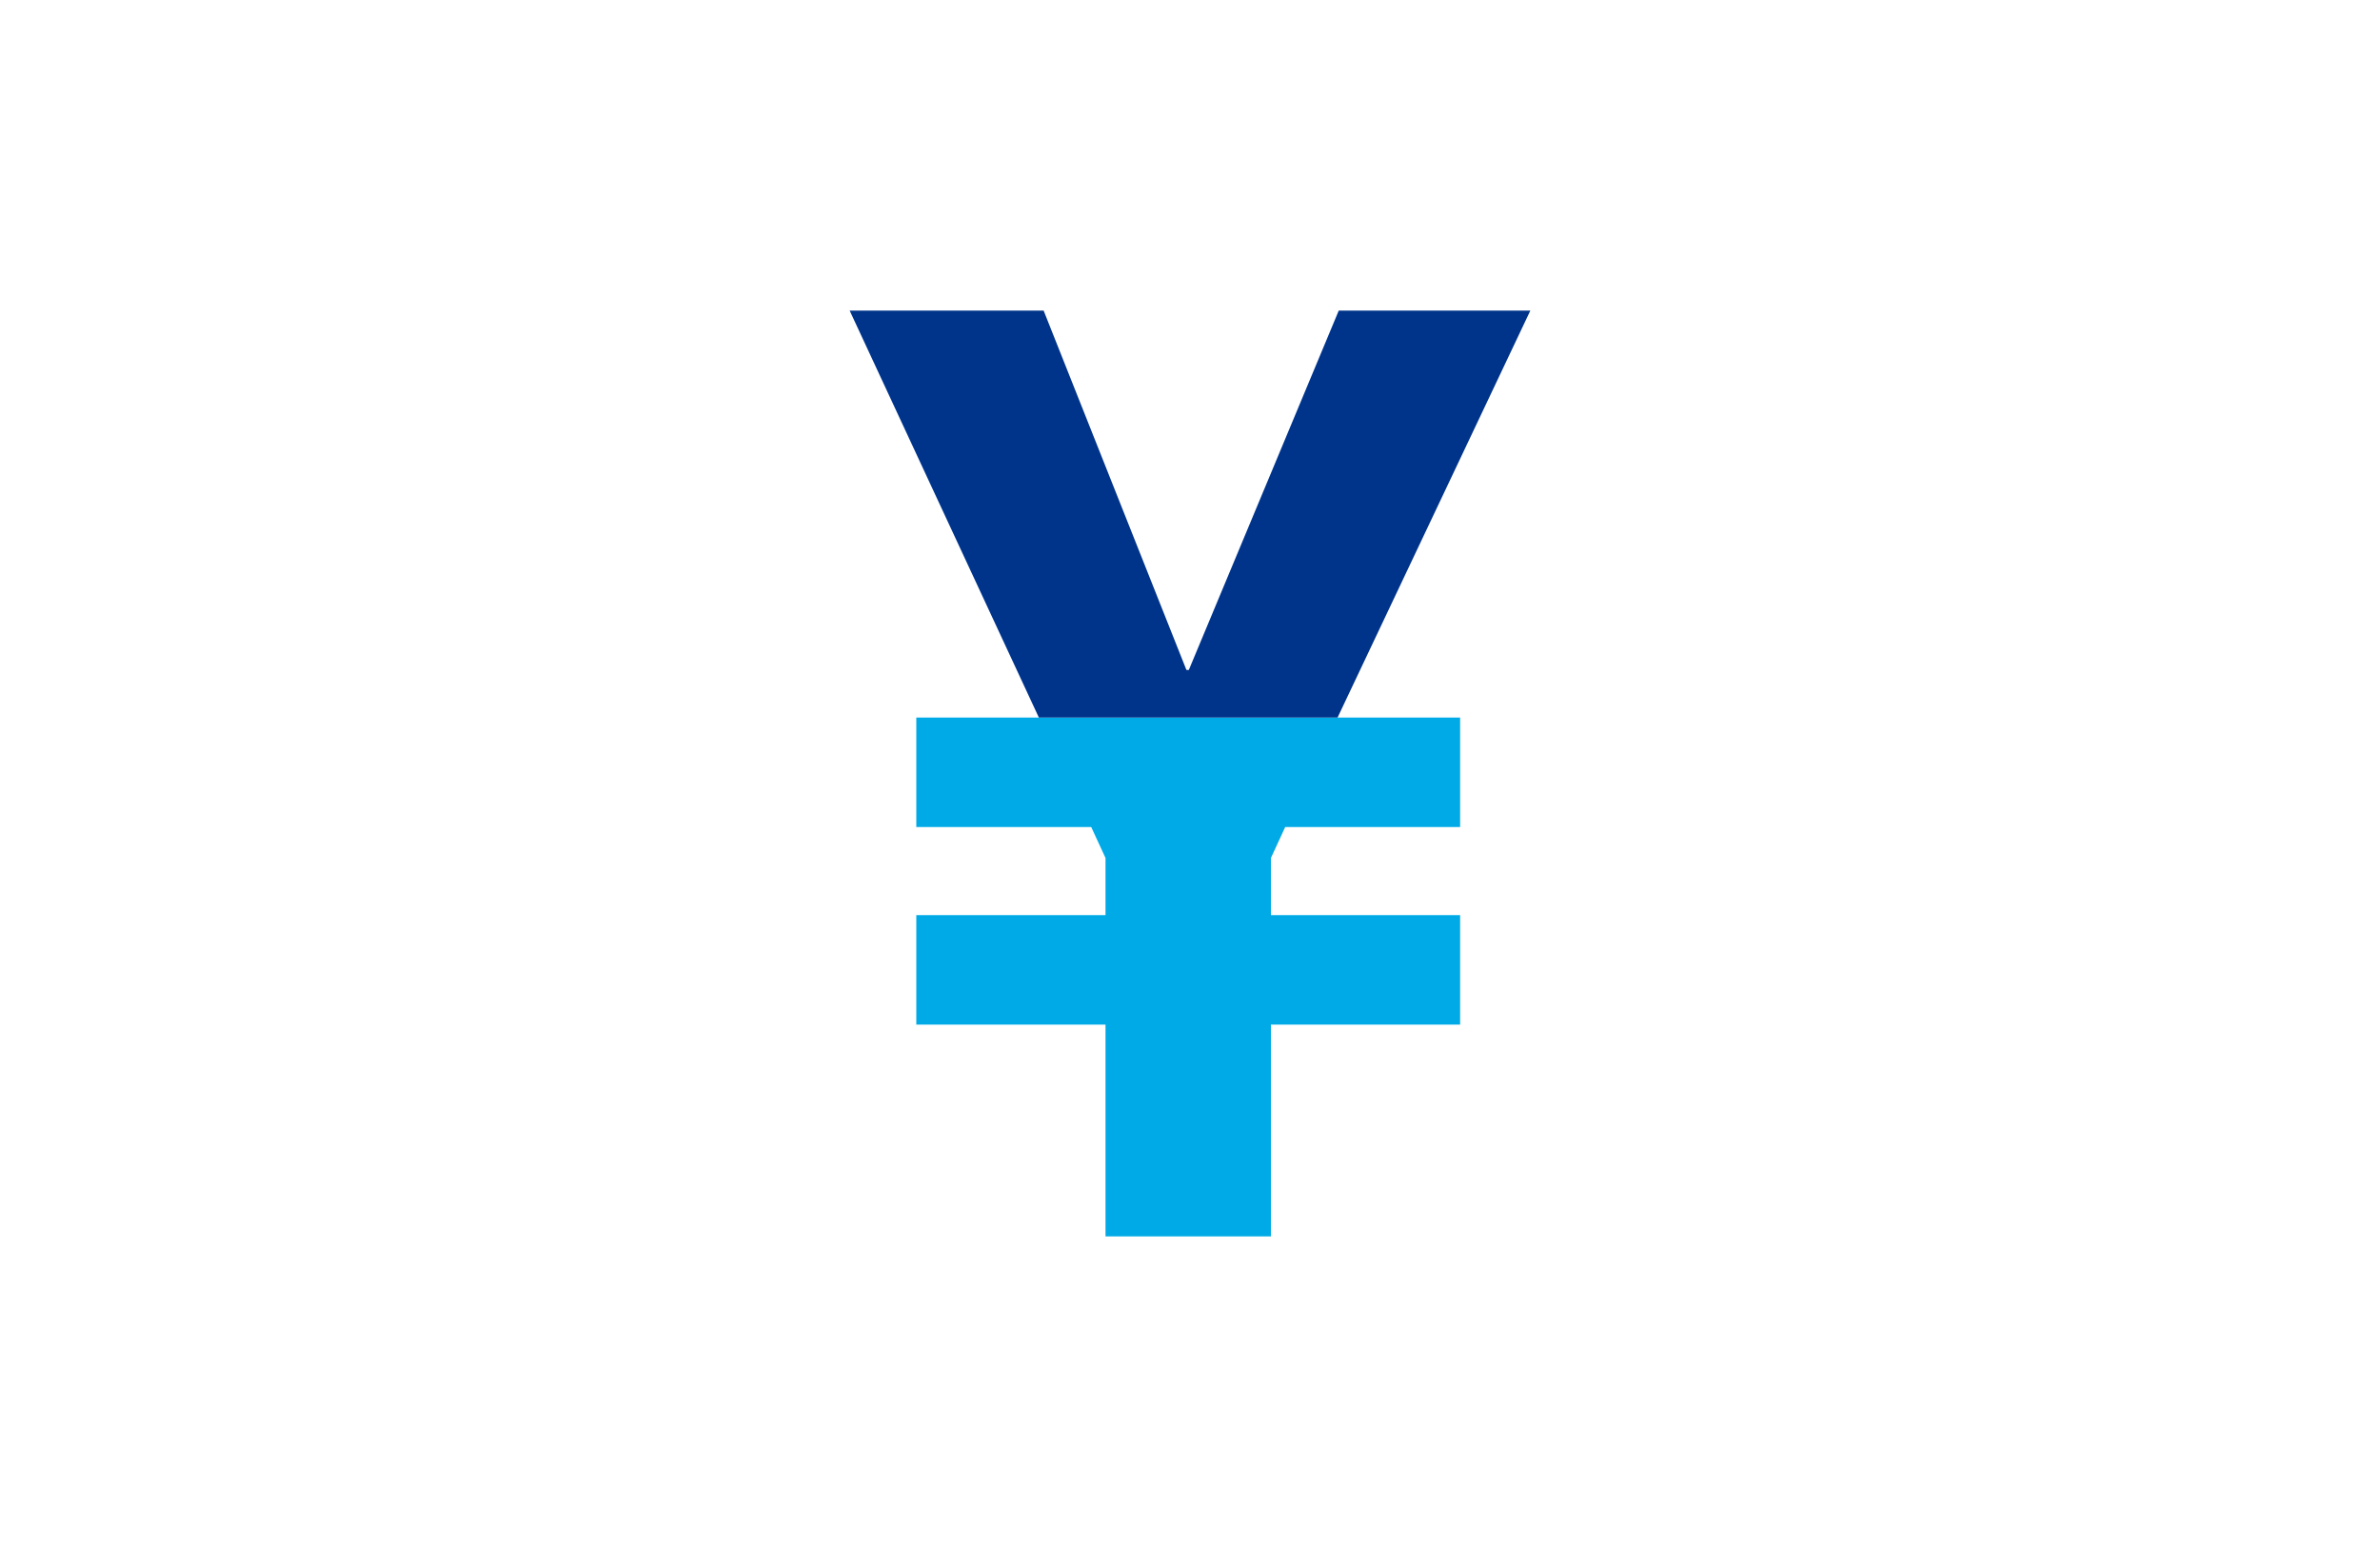
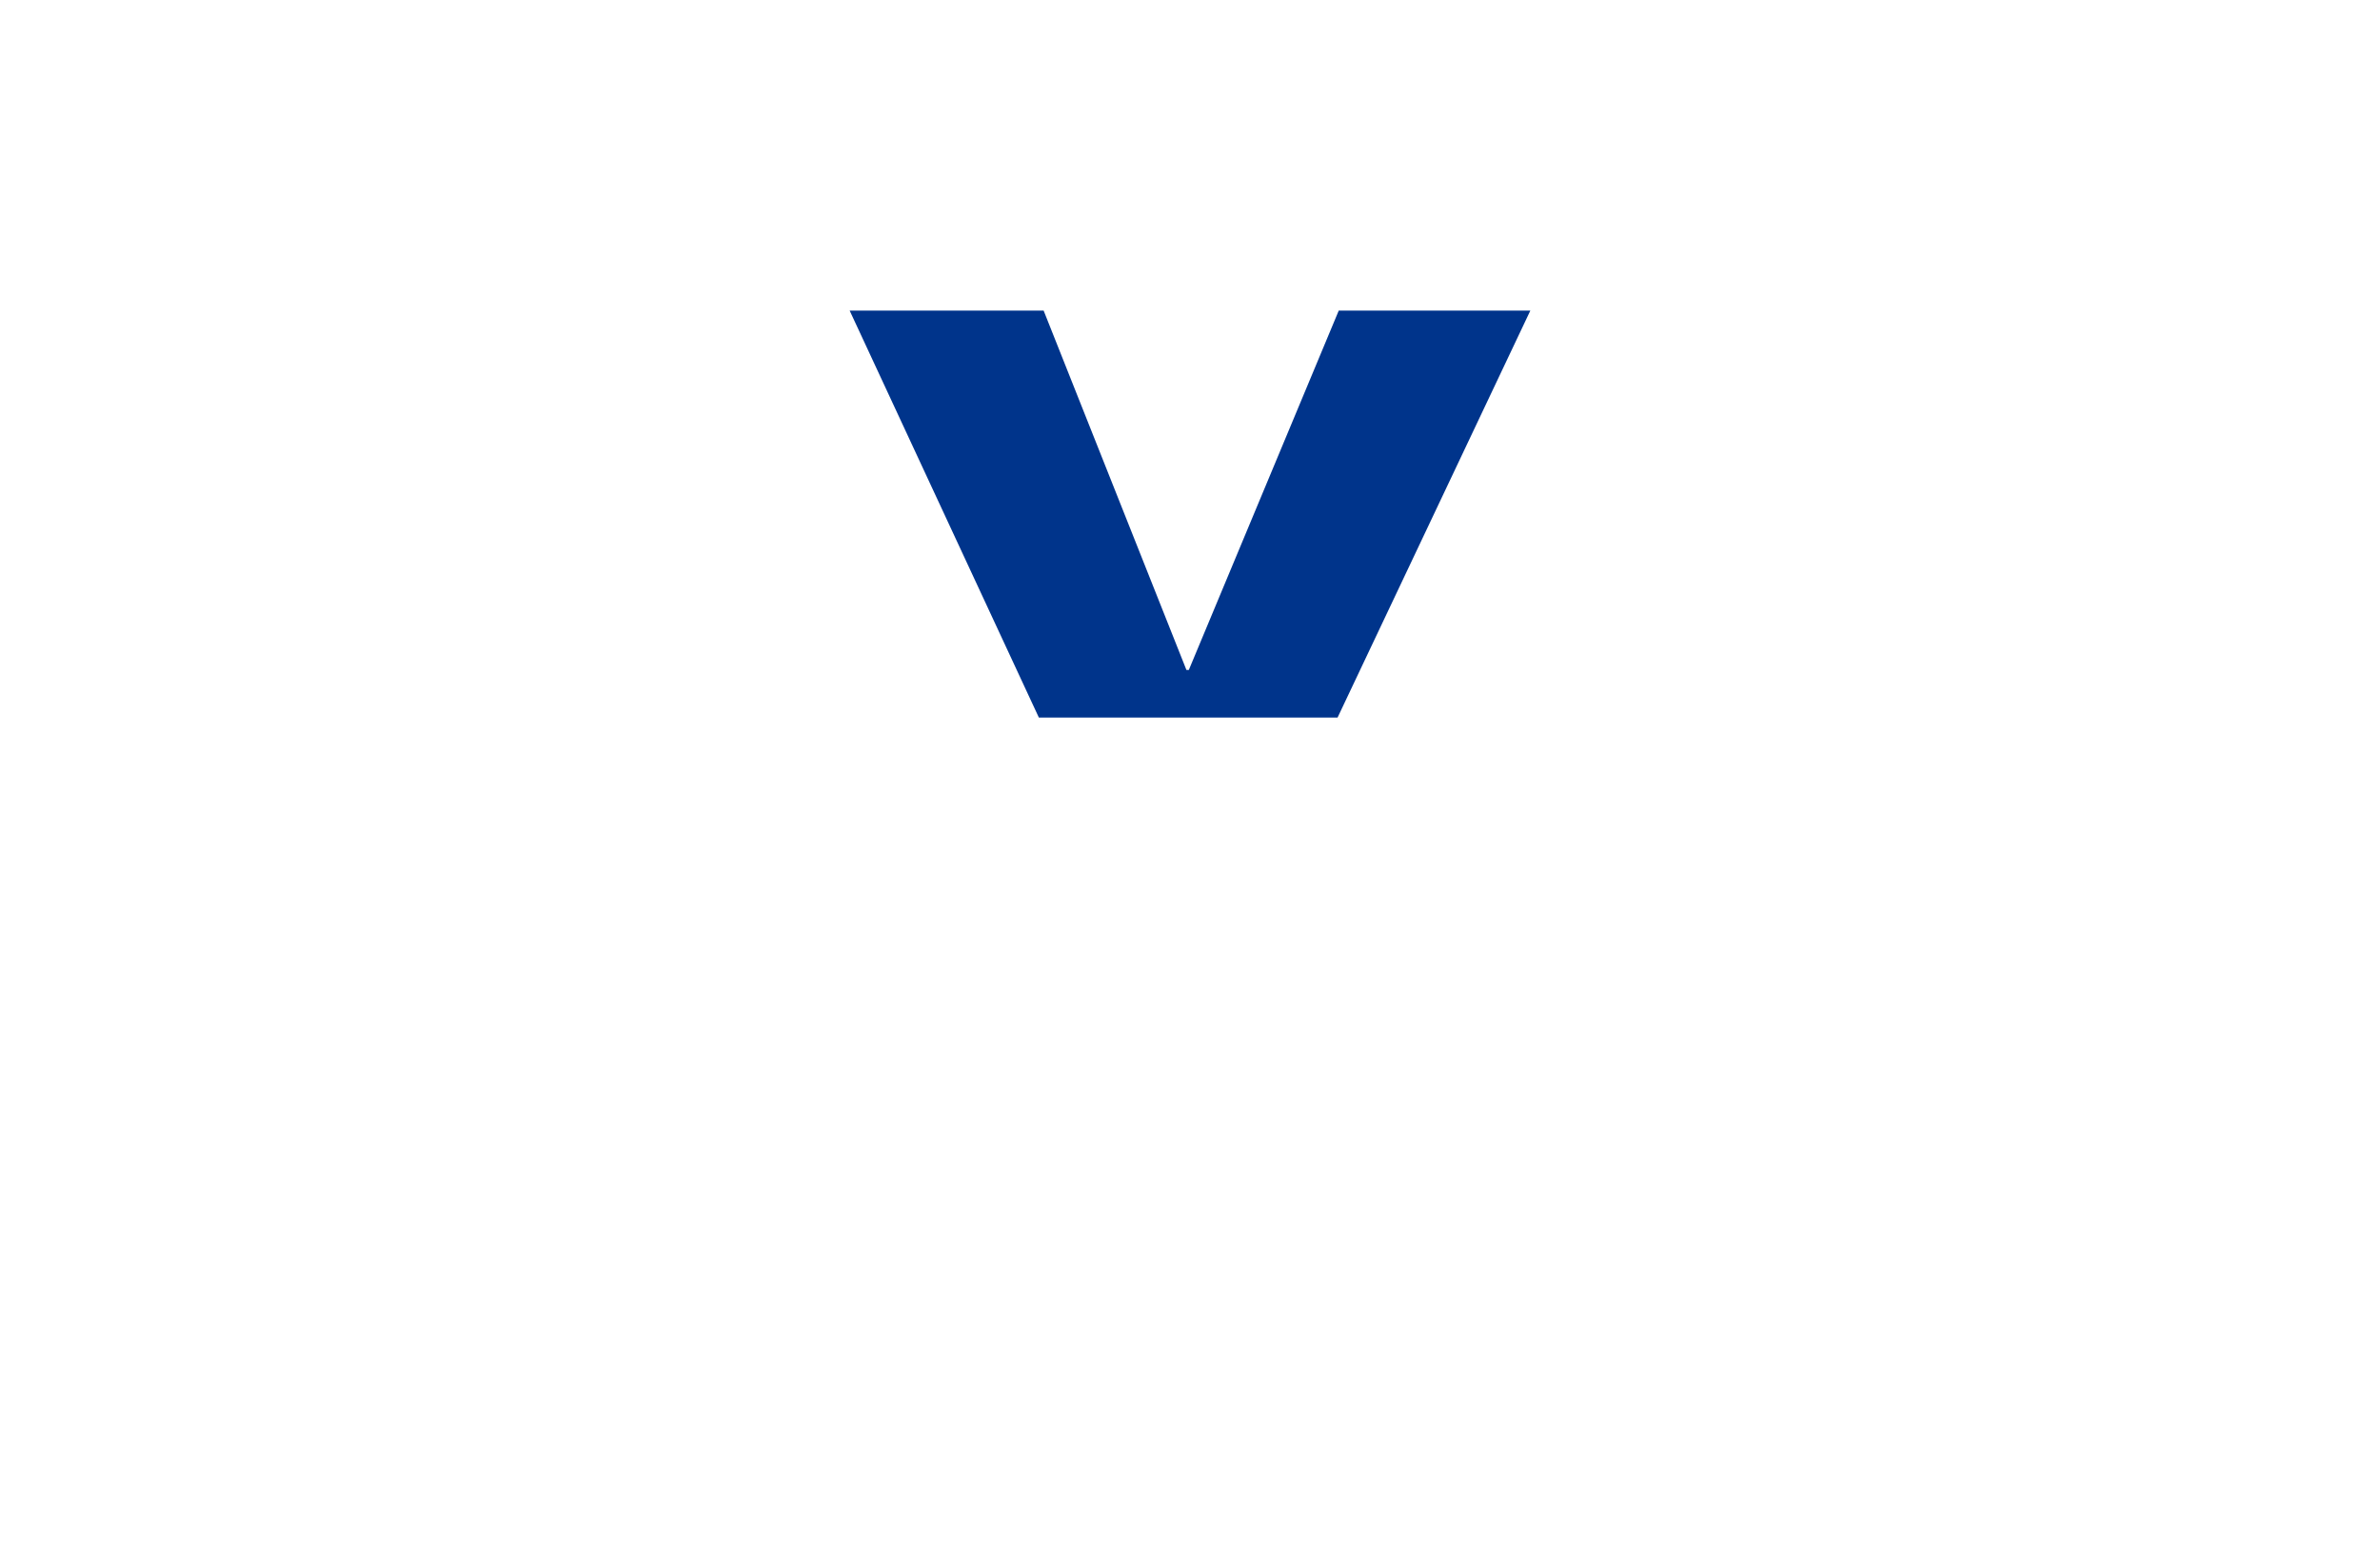
<svg xmlns="http://www.w3.org/2000/svg" version="1.1" id="レイヤー_1" x="0px" y="0px" viewBox="0 0 200 130" style="enable-background:new 0 0 200 130;" xml:space="preserve">
  <style type="text/css">
	.st0{opacity:0;fill:#FFFFFF;}
	.st1{fill:#00AAE6;}
	.st2{fill:#00348B;}
</style>
  <rect class="st0" width="200" height="130" />
  <g>
-     <polygon class="st1" points="87.3,60.3 77,60.3 77,69.5 91.7,69.5 92.9,72.1 92.9,76.9 77,76.9 77,86.1 92.9,86.1 92.9,103.9    106.8,103.9 106.8,86.1 122.7,86.1 122.7,76.9 106.8,76.9 106.8,72.1 108,69.5 122.7,69.5 122.7,60.3 112.4,60.3  " />
    <polygon class="st2" points="128.6,26.1 112.5,26.1 99.9,56.3 99.7,56.3 87.7,26.1 71.4,26.1 87.3,60.3 112.4,60.3  " />
  </g>
</svg>